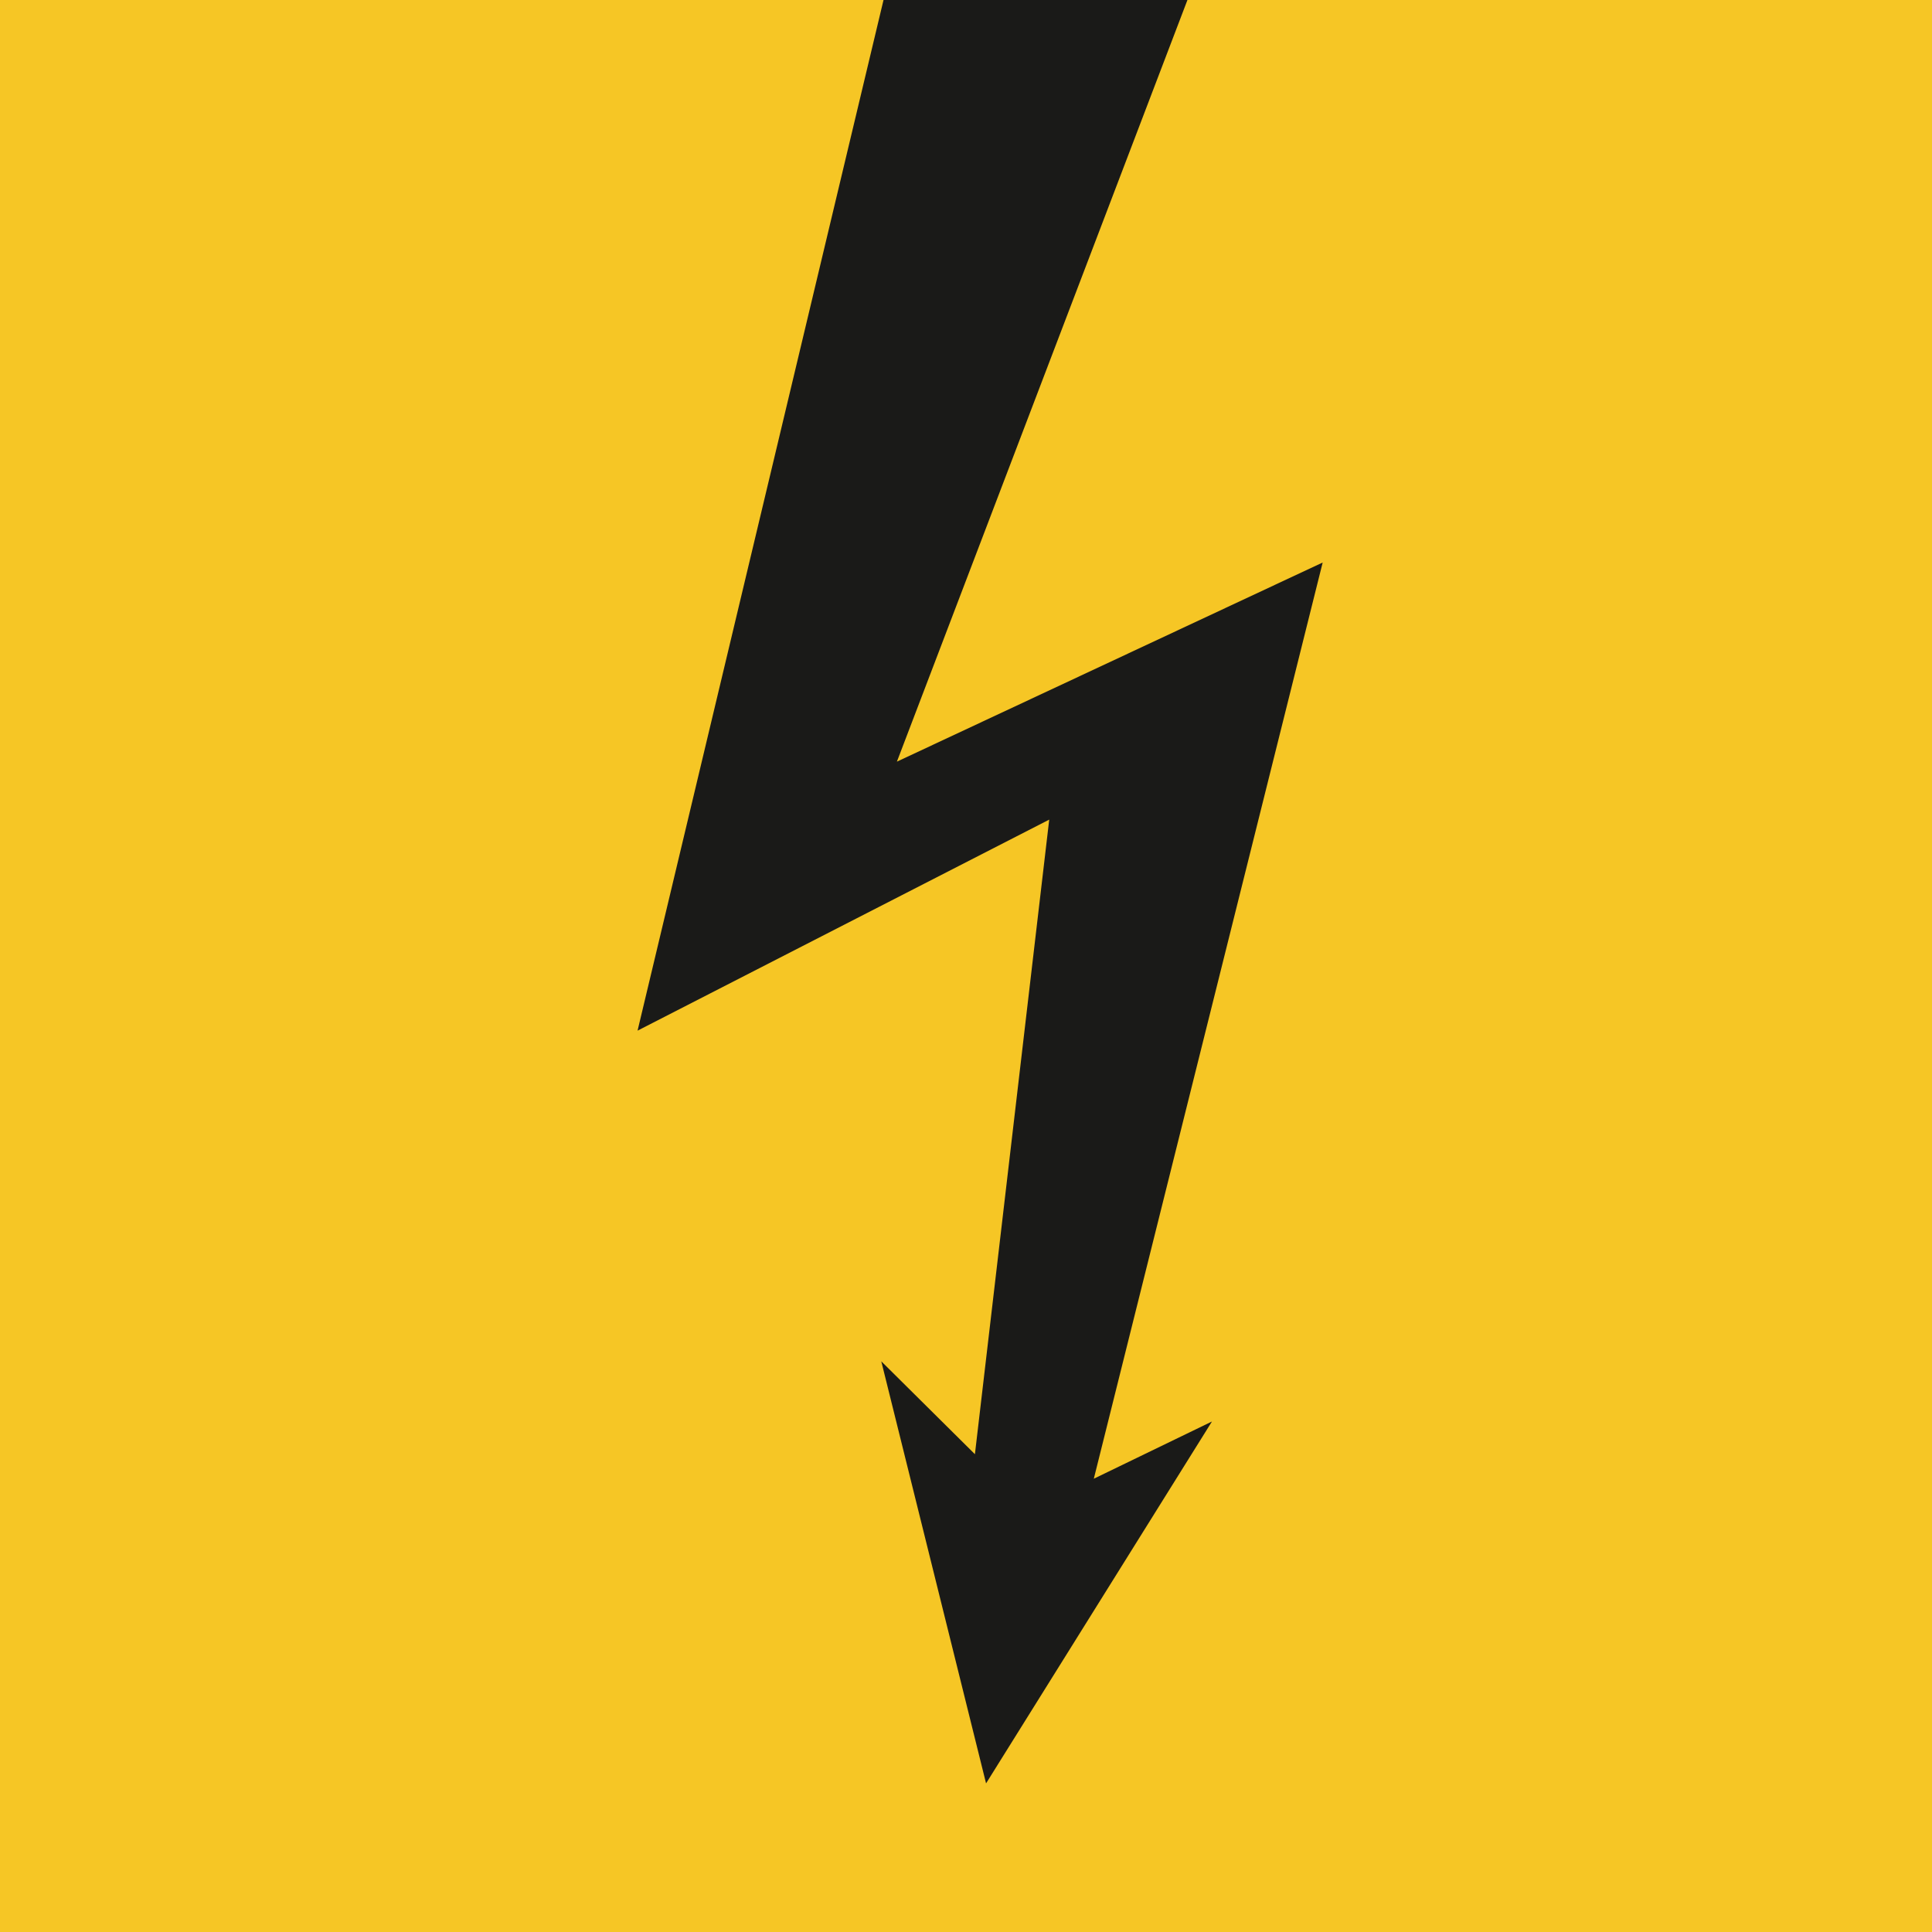
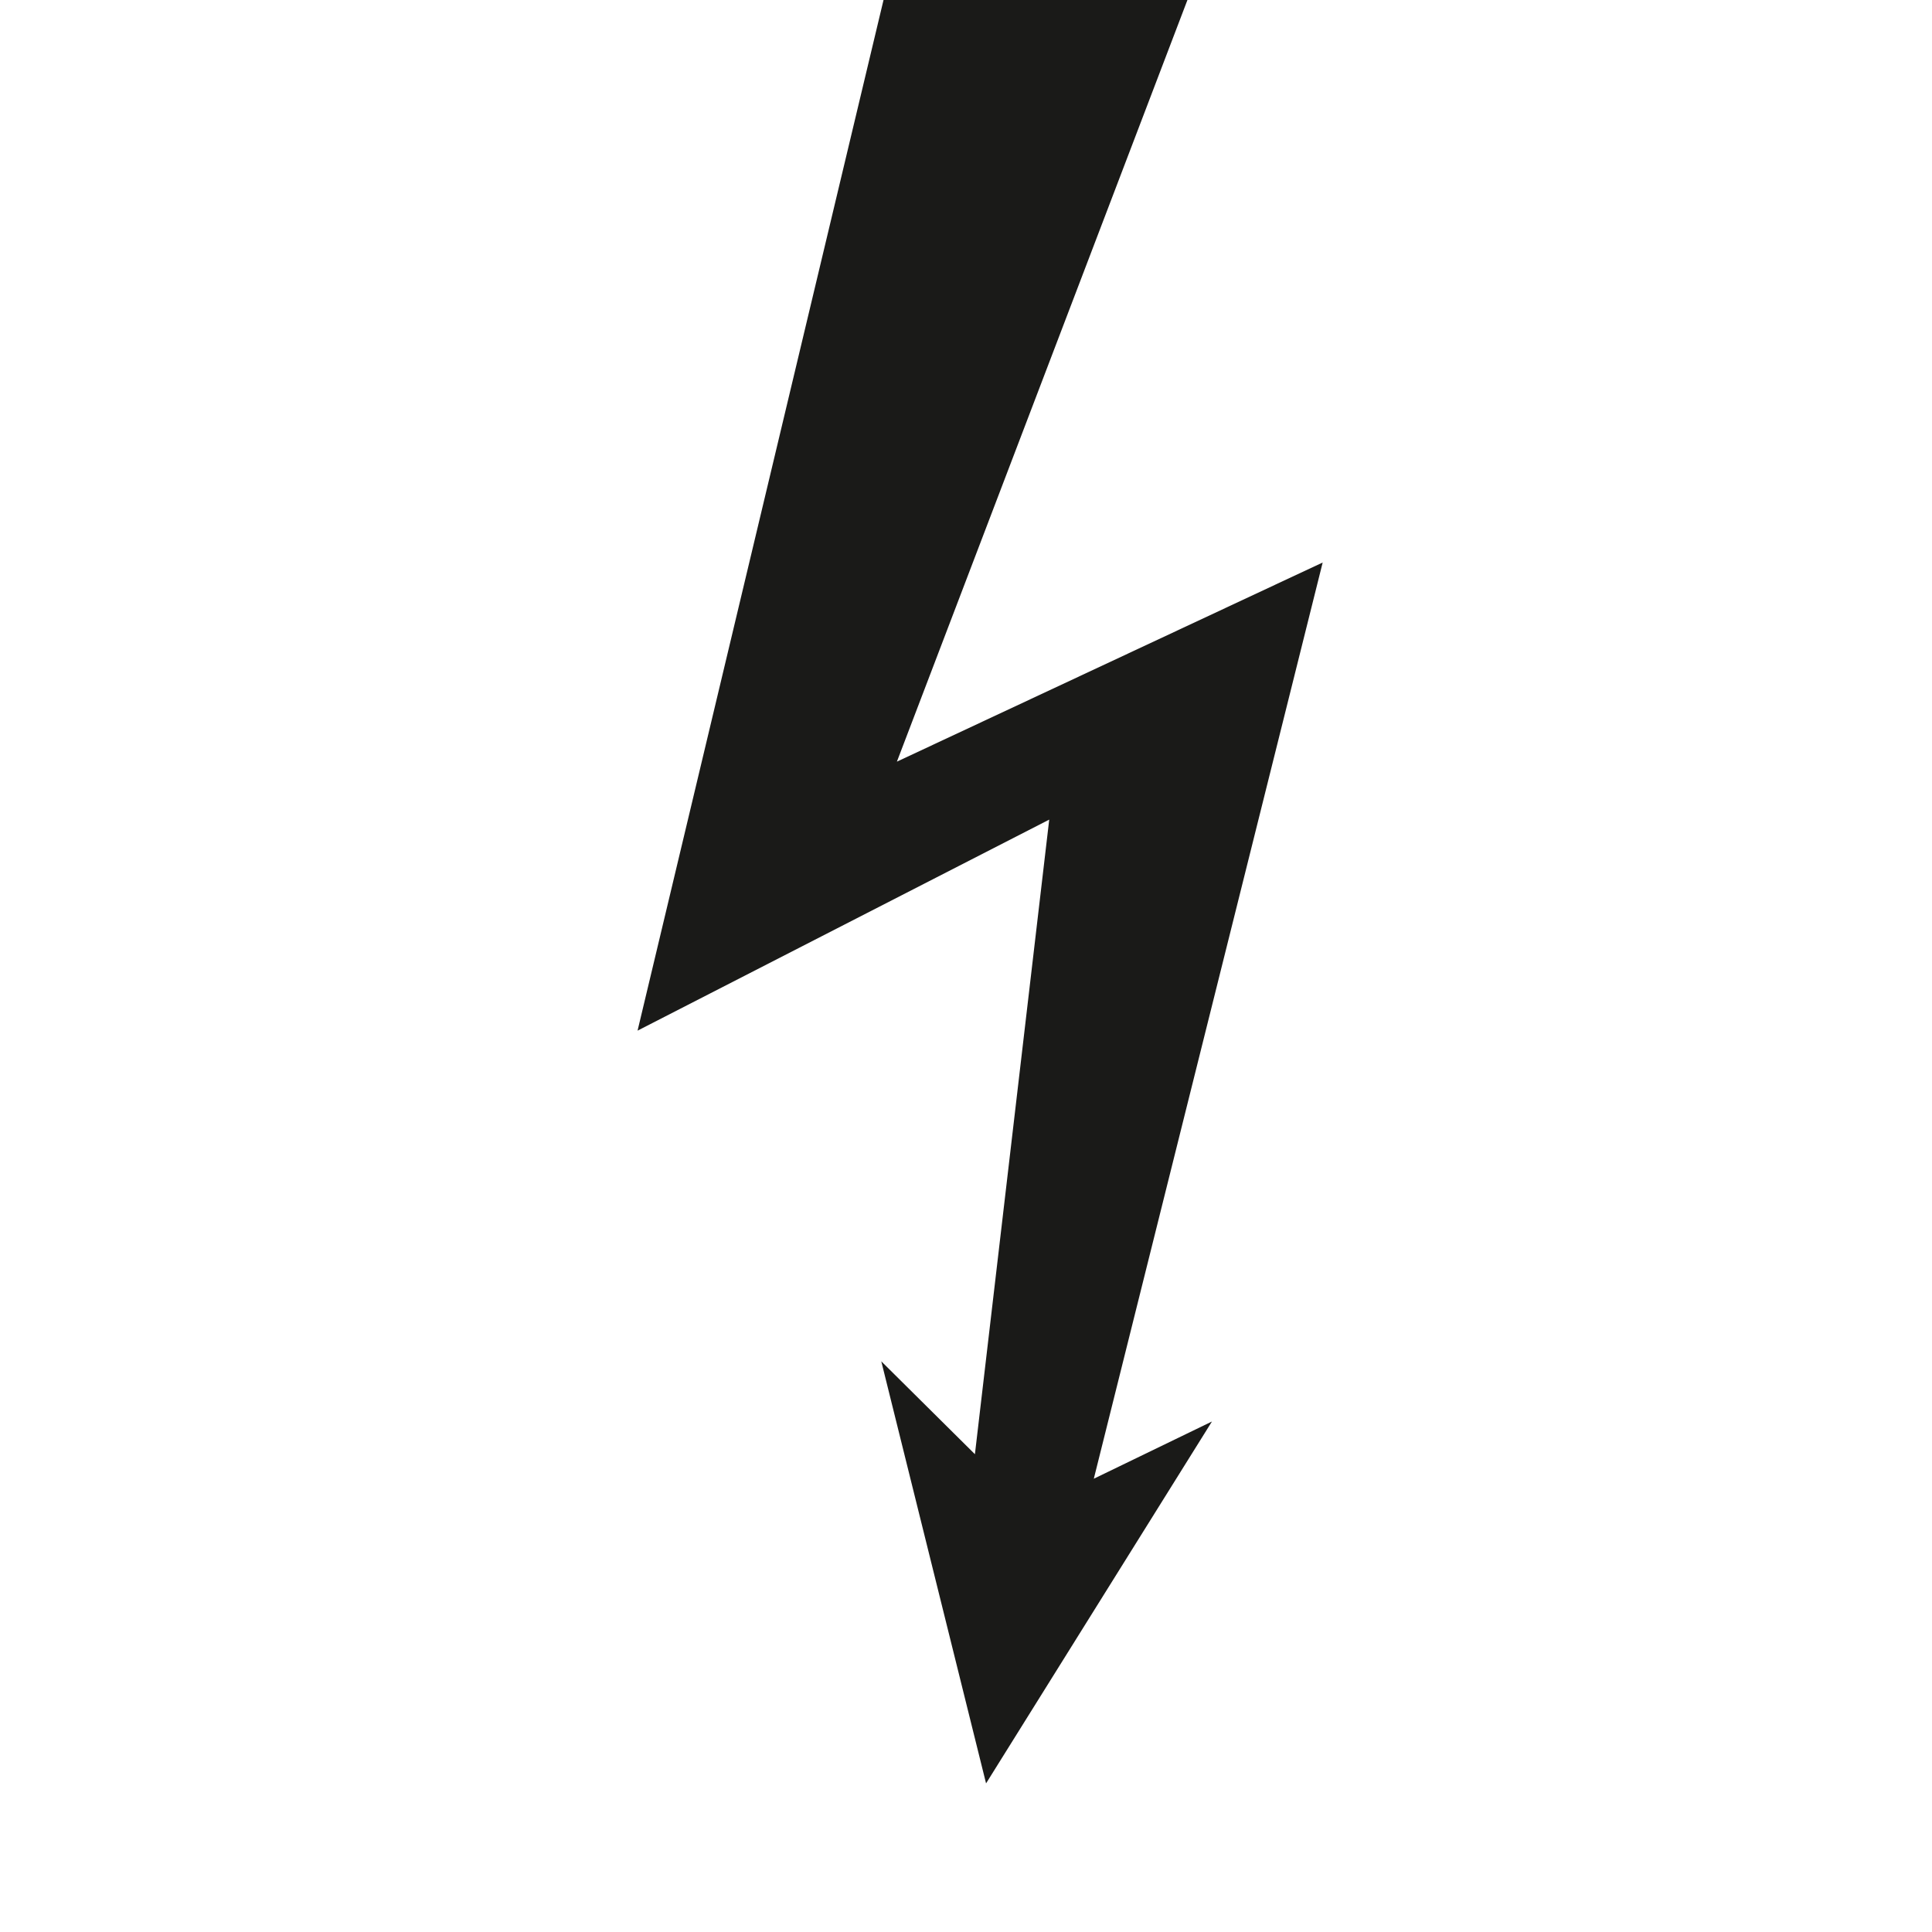
<svg xmlns="http://www.w3.org/2000/svg" version="1.1" id="Ebene_1" x="0px" y="0px" viewBox="0 0 260 260" style="enable-background:new 0 0 260 260;" xml:space="preserve">
  <style type="text/css">
	.st0{fill:#F6C625;}
	.st1{fill:#1A1A18;}
</style>
  <g transform="translate(0,260) scale(0.1,-0.1)">
-     <path class="st0" d="M0,1300V0h1300h1300v1300v1300H1300H0V1300z" />
-   </g>
+     </g>
  <polygon class="st1" points="159.8,0 118.9,0 85.8,138.7 141.2,110.3 131.2,195.7 118.6,183.2 132.7,240 163.1,191.3 147.2,199   178,75.7 120.7,102.5 " />
</svg>